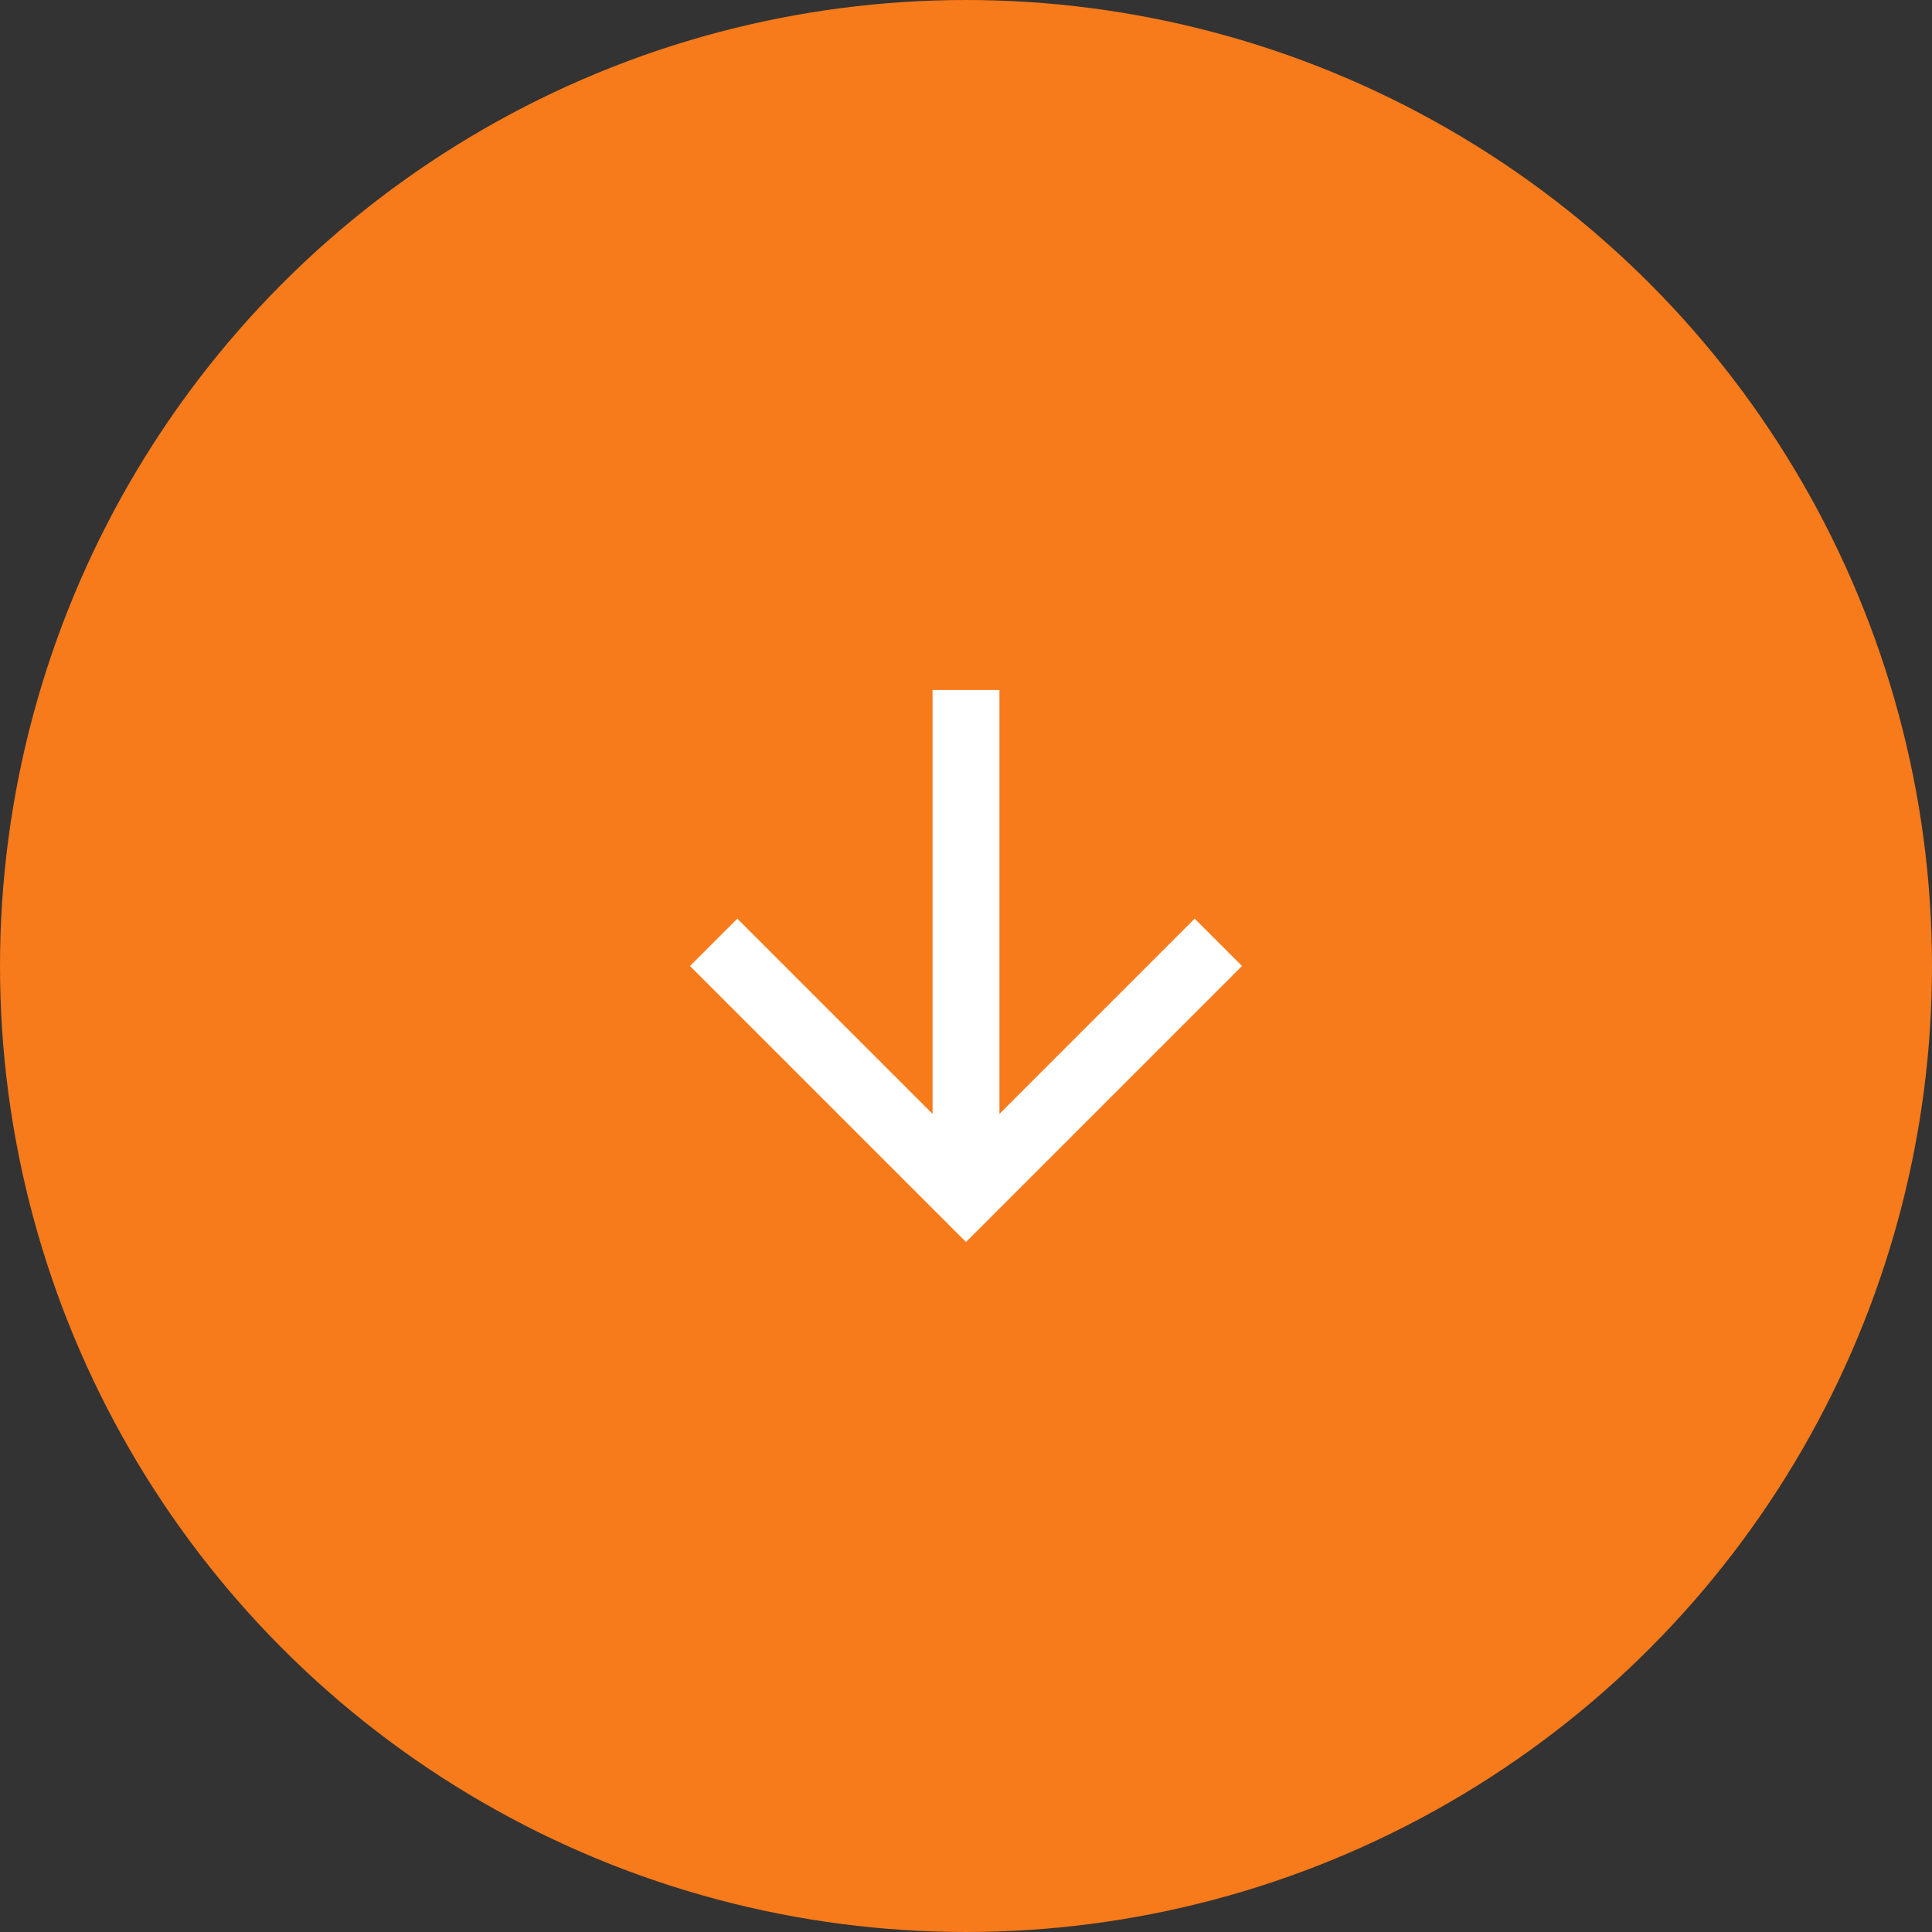
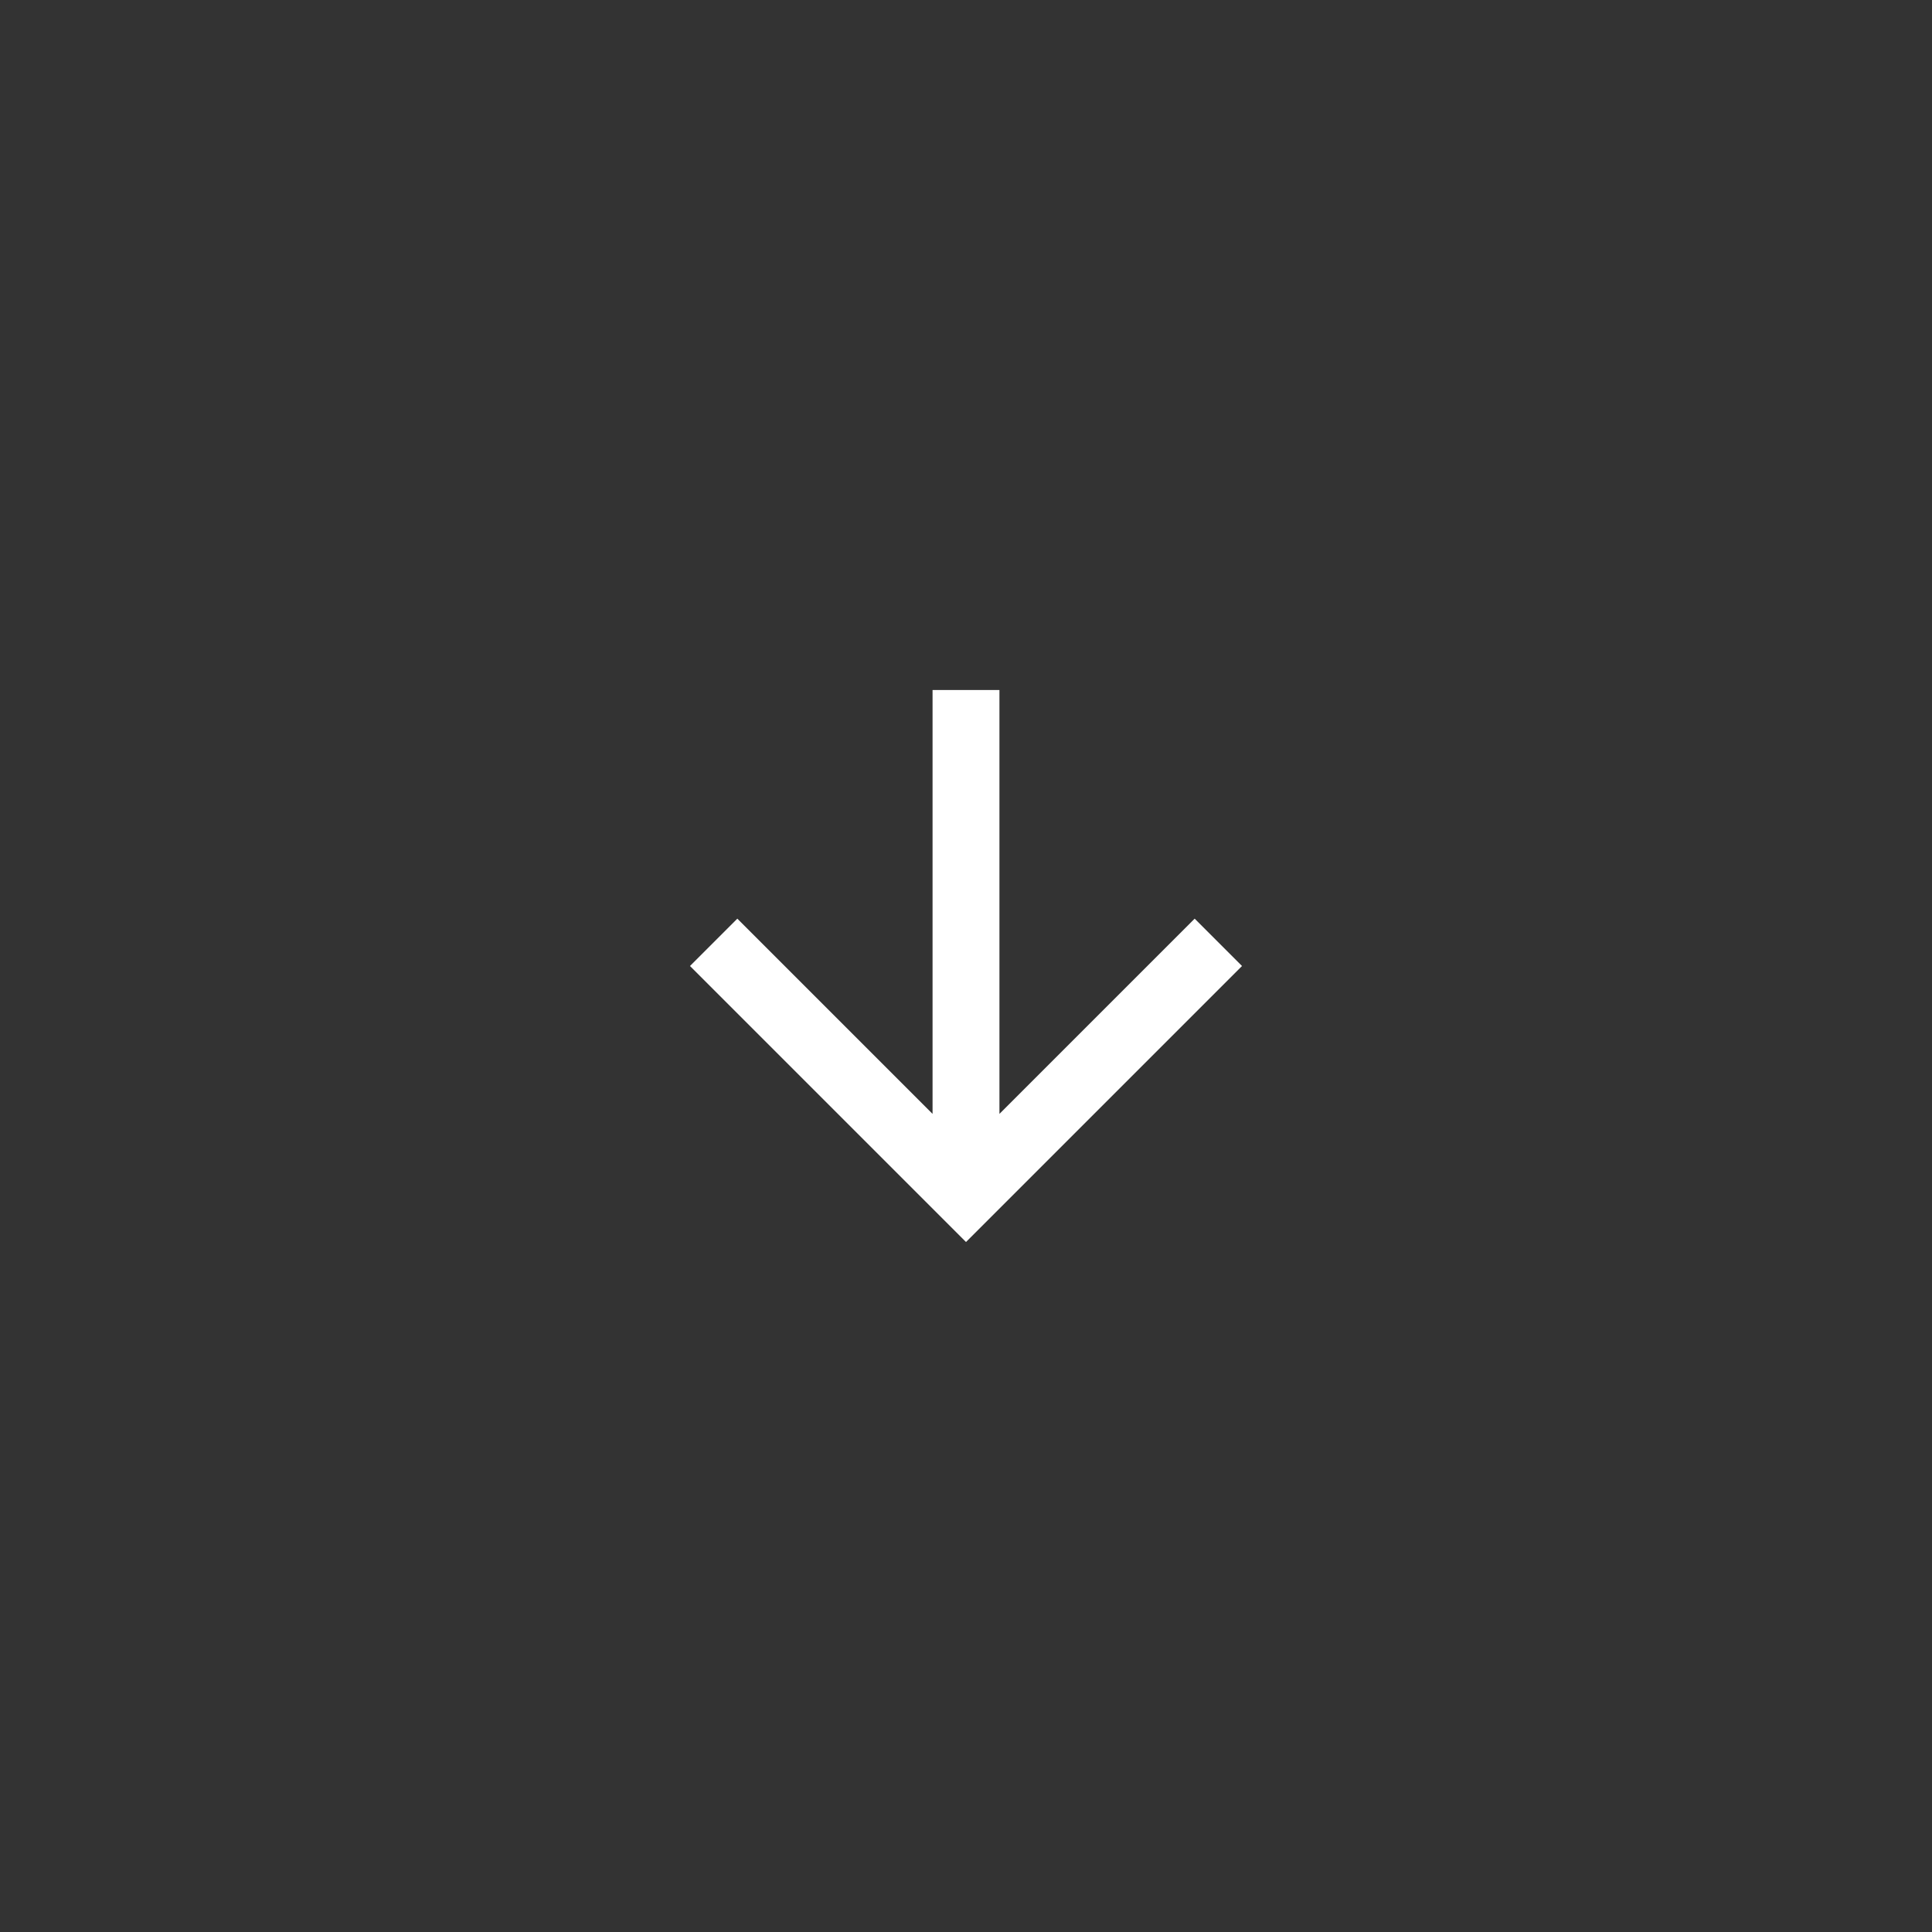
<svg xmlns="http://www.w3.org/2000/svg" width="42" height="42" viewBox="0 0 42 42" fill="none">
  <rect x="0" y="0" width="42" height="42" fill="#333333" stroke="none" />
-   <circle cx="21" cy="21" r="20.5" fill="#F77A1B" stroke="#F77A1B" />
-   <path fill-rule="evenodd" clip-rule="evenodd" d="M20.273 15L20.273 24.215L16.029 19.971L15 21L21 27L27 21L25.971 19.971L21.727 24.215L21.727 15L20.273 15Z" fill="white" />
+   <path fill-rule="evenodd" clip-rule="evenodd" d="M20.273 15L20.273 24.215L16.029 19.971L15 21L21 27L27 21L25.971 19.971L21.727 24.215L21.727 15Z" fill="white" />
</svg>